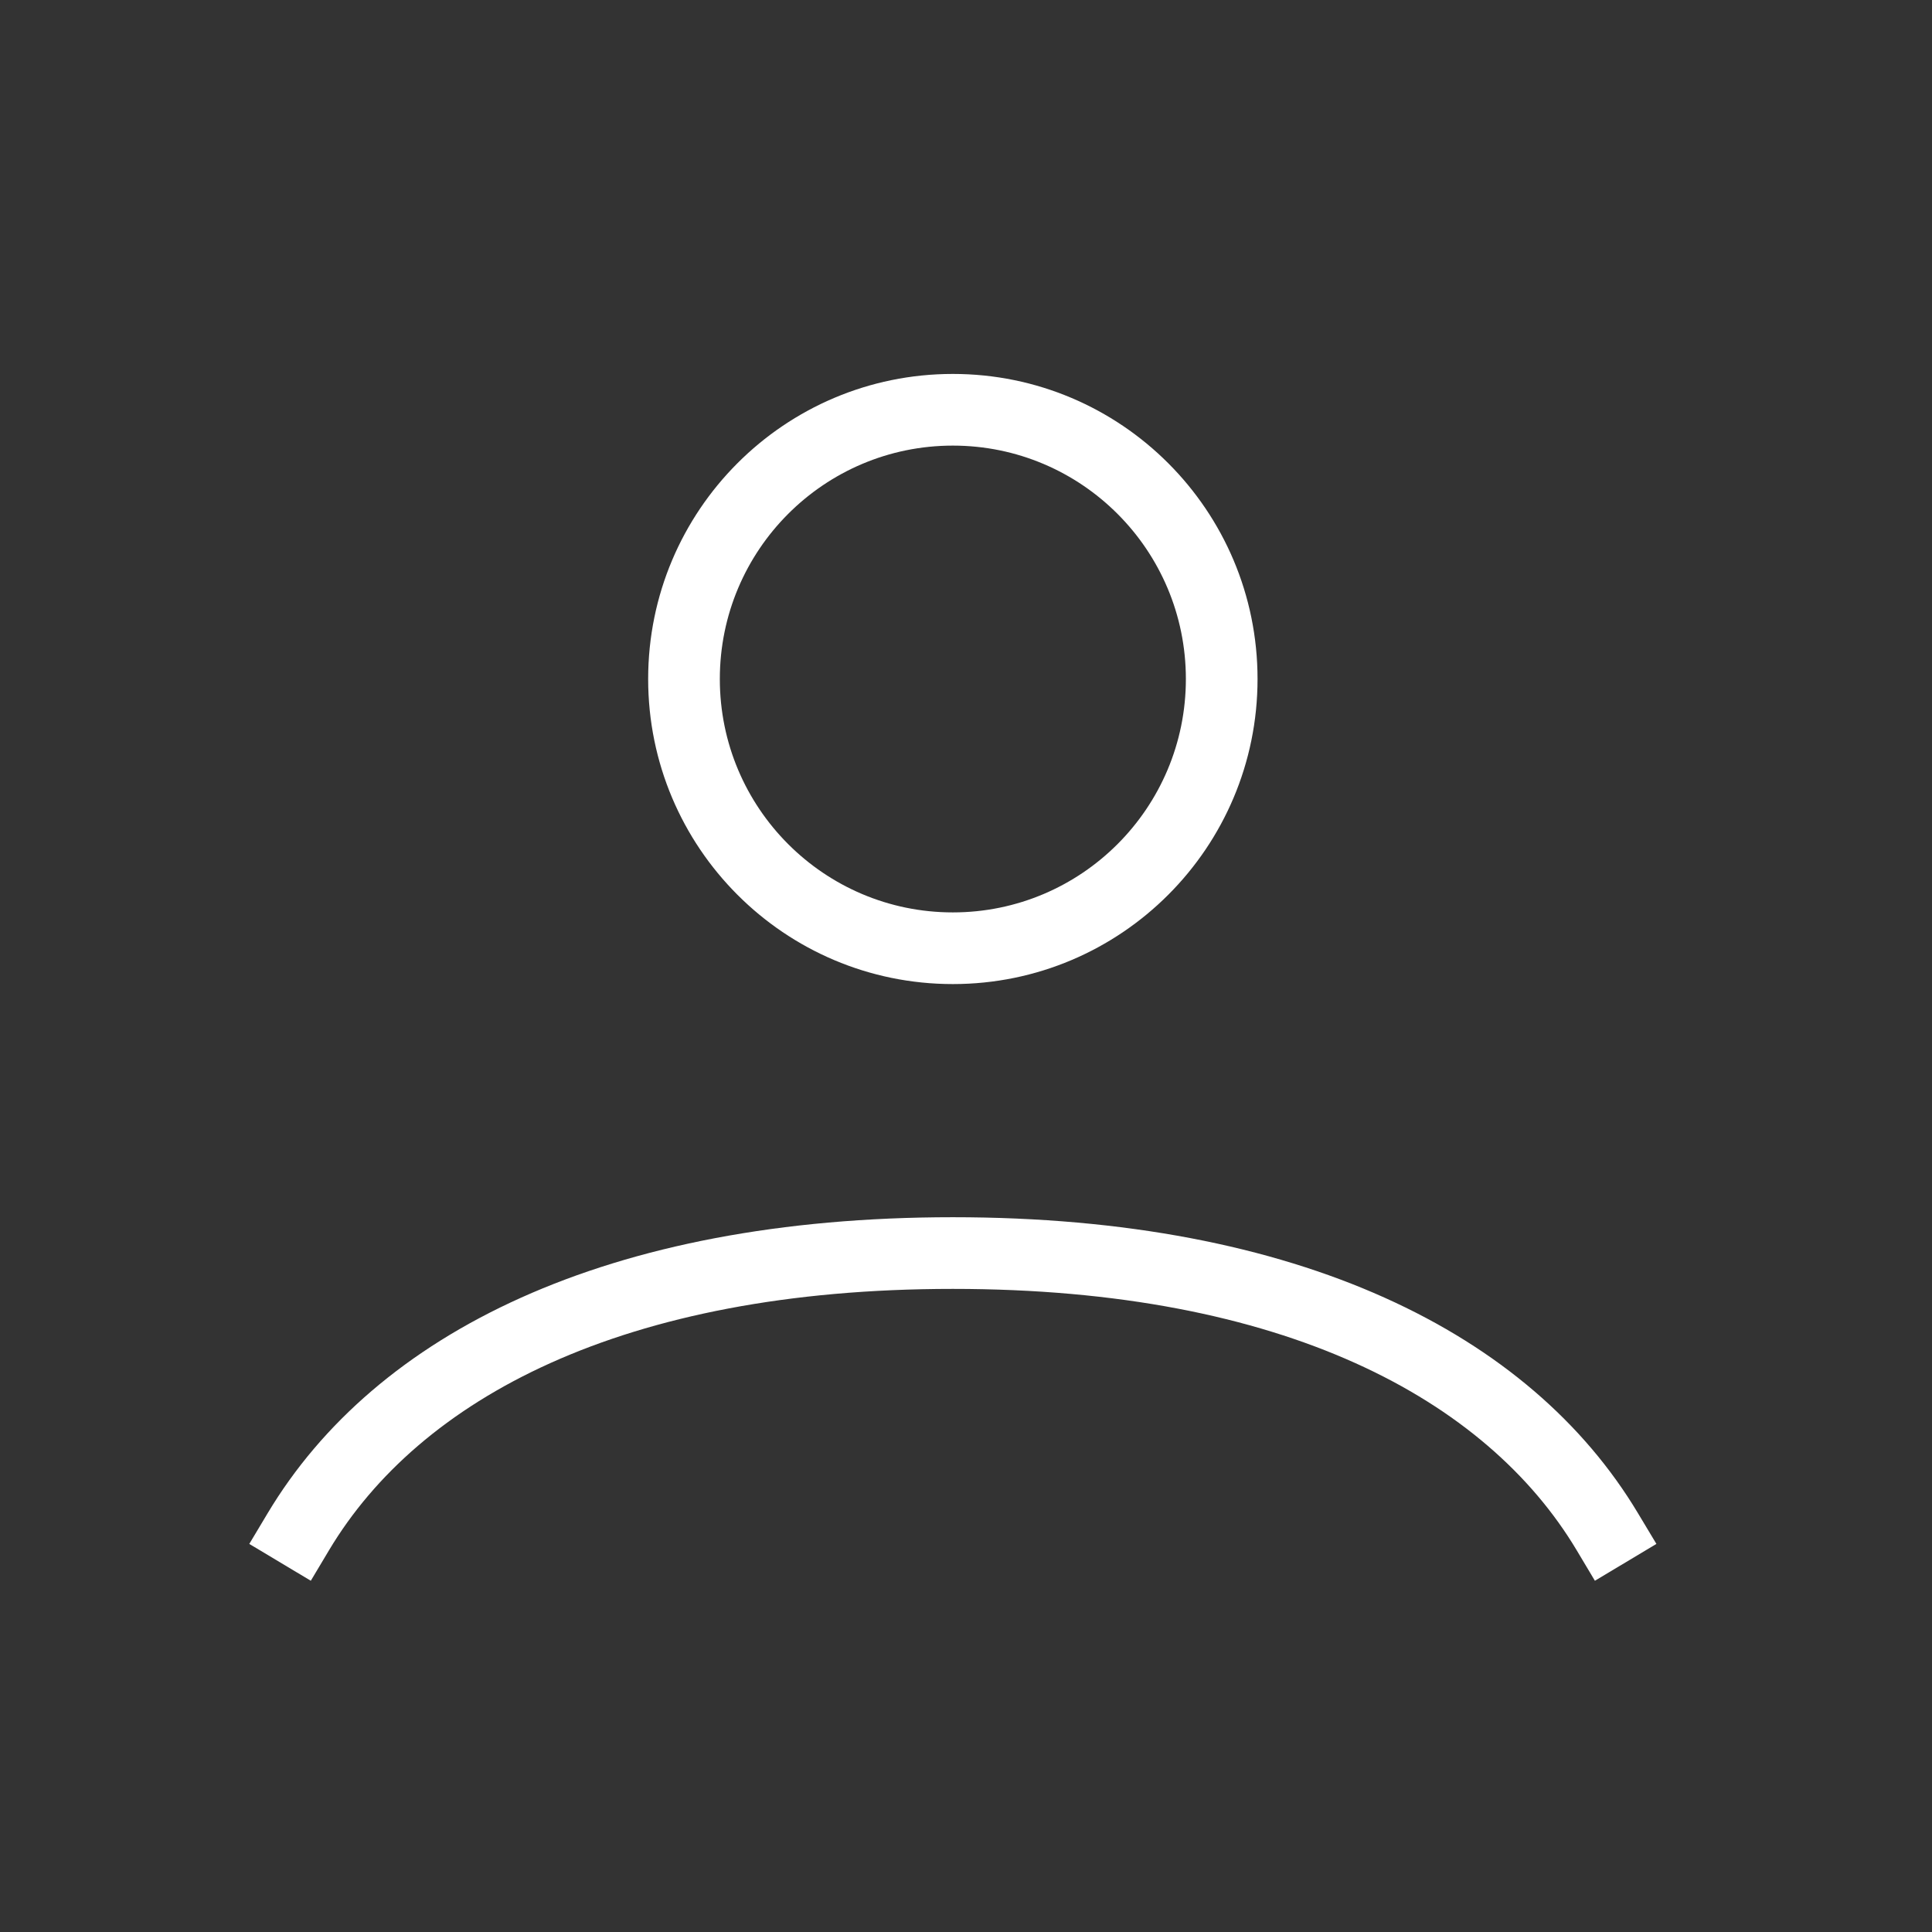
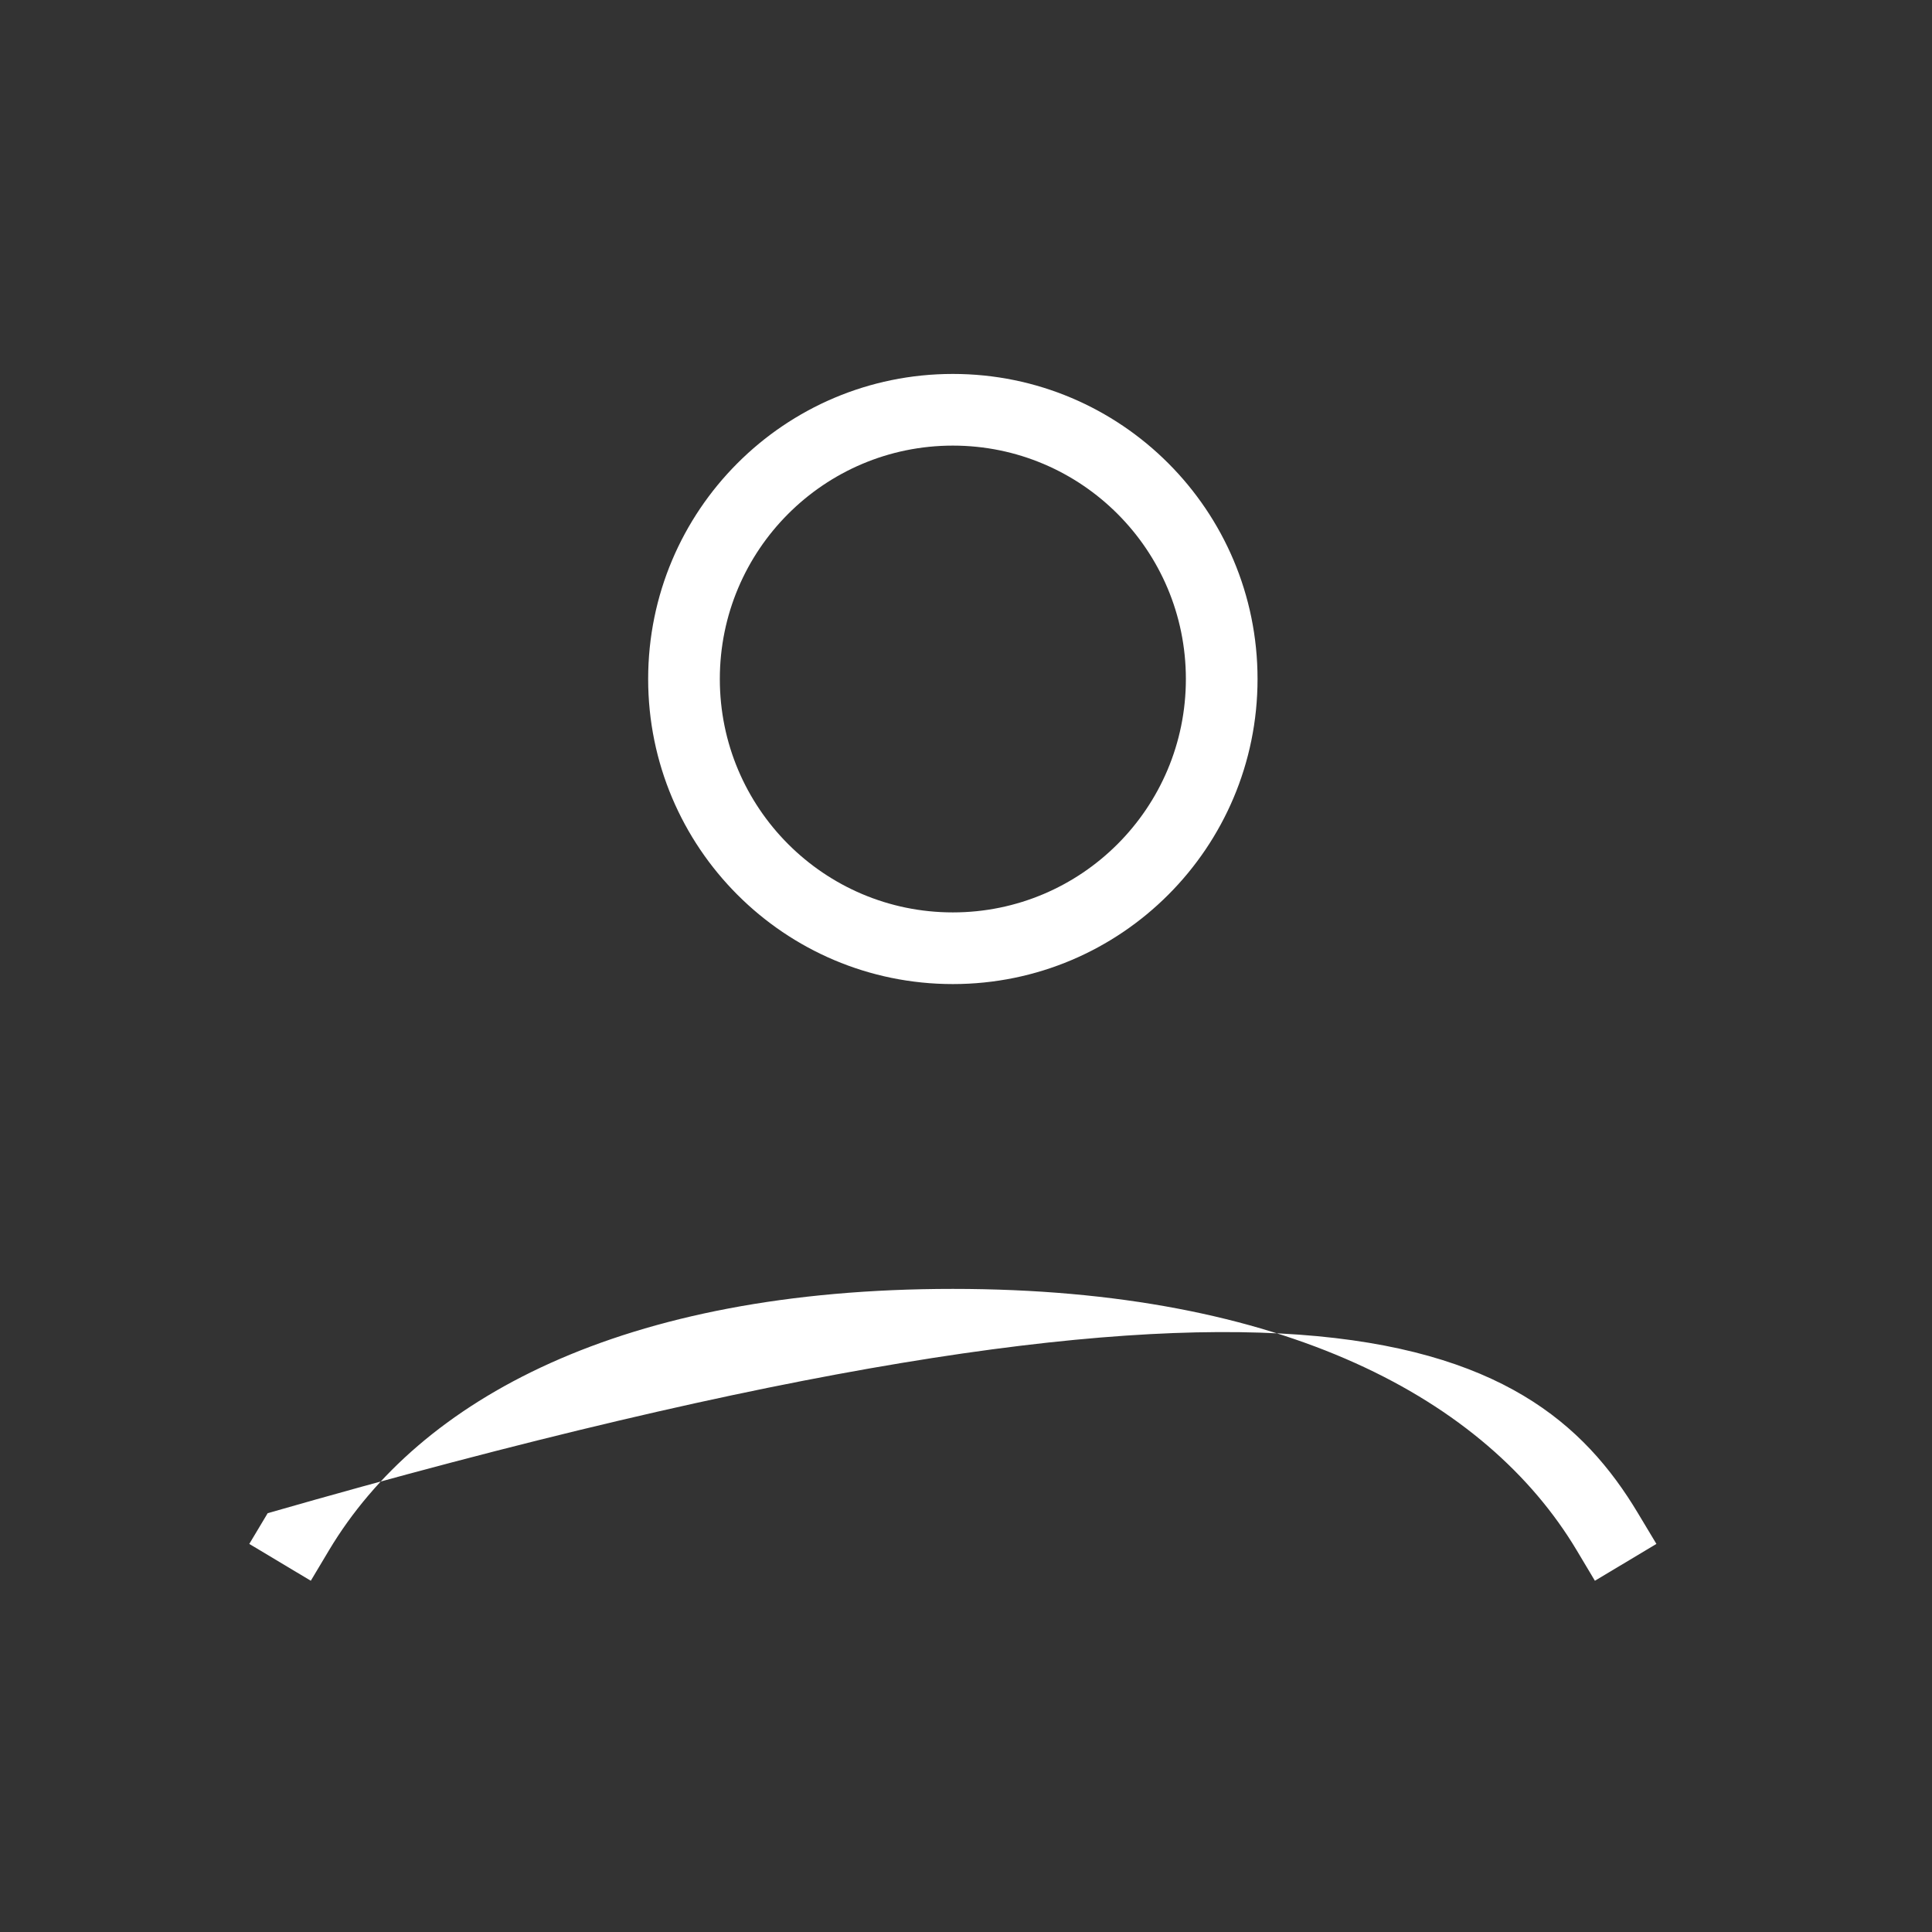
<svg xmlns="http://www.w3.org/2000/svg" width="31" height="31" viewBox="0 0 31 31" fill="none">
  <rect x="0" y="0" width="31" height="31" fill="#333333" stroke="none" />
-   <path fill-rule="evenodd" clip-rule="evenodd" d="M15.289 7.15C13.225 7.15 11.55 8.826 11.55 10.895C11.55 12.964 13.225 14.64 15.289 14.64C17.353 14.64 19.028 12.964 19.028 10.895C19.028 8.826 17.353 7.15 15.289 7.15ZM10.4 10.895C10.4 8.192 12.588 6 15.289 6C17.99 6 20.178 8.192 20.178 10.895C20.178 13.598 17.99 15.79 15.289 15.79C12.588 15.79 10.4 13.598 10.4 10.895ZM4.295 24.28C6.026 21.389 9.745 19.531 15.289 19.531C20.833 19.531 24.551 21.389 26.282 24.28L26.578 24.773L25.591 25.364L25.296 24.87C23.85 22.456 20.606 20.681 15.289 20.681C9.971 20.681 6.728 22.456 5.282 24.87L4.987 25.364L4 24.773L4.295 24.28Z" fill="white" />
+   <path fill-rule="evenodd" clip-rule="evenodd" d="M15.289 7.15C13.225 7.15 11.55 8.826 11.55 10.895C11.55 12.964 13.225 14.64 15.289 14.64C17.353 14.64 19.028 12.964 19.028 10.895C19.028 8.826 17.353 7.15 15.289 7.15ZM10.4 10.895C10.4 8.192 12.588 6 15.289 6C17.99 6 20.178 8.192 20.178 10.895C20.178 13.598 17.99 15.79 15.289 15.79C12.588 15.79 10.4 13.598 10.4 10.895ZM4.295 24.28C20.833 19.531 24.551 21.389 26.282 24.28L26.578 24.773L25.591 25.364L25.296 24.87C23.85 22.456 20.606 20.681 15.289 20.681C9.971 20.681 6.728 22.456 5.282 24.87L4.987 25.364L4 24.773L4.295 24.28Z" fill="white" />
</svg>